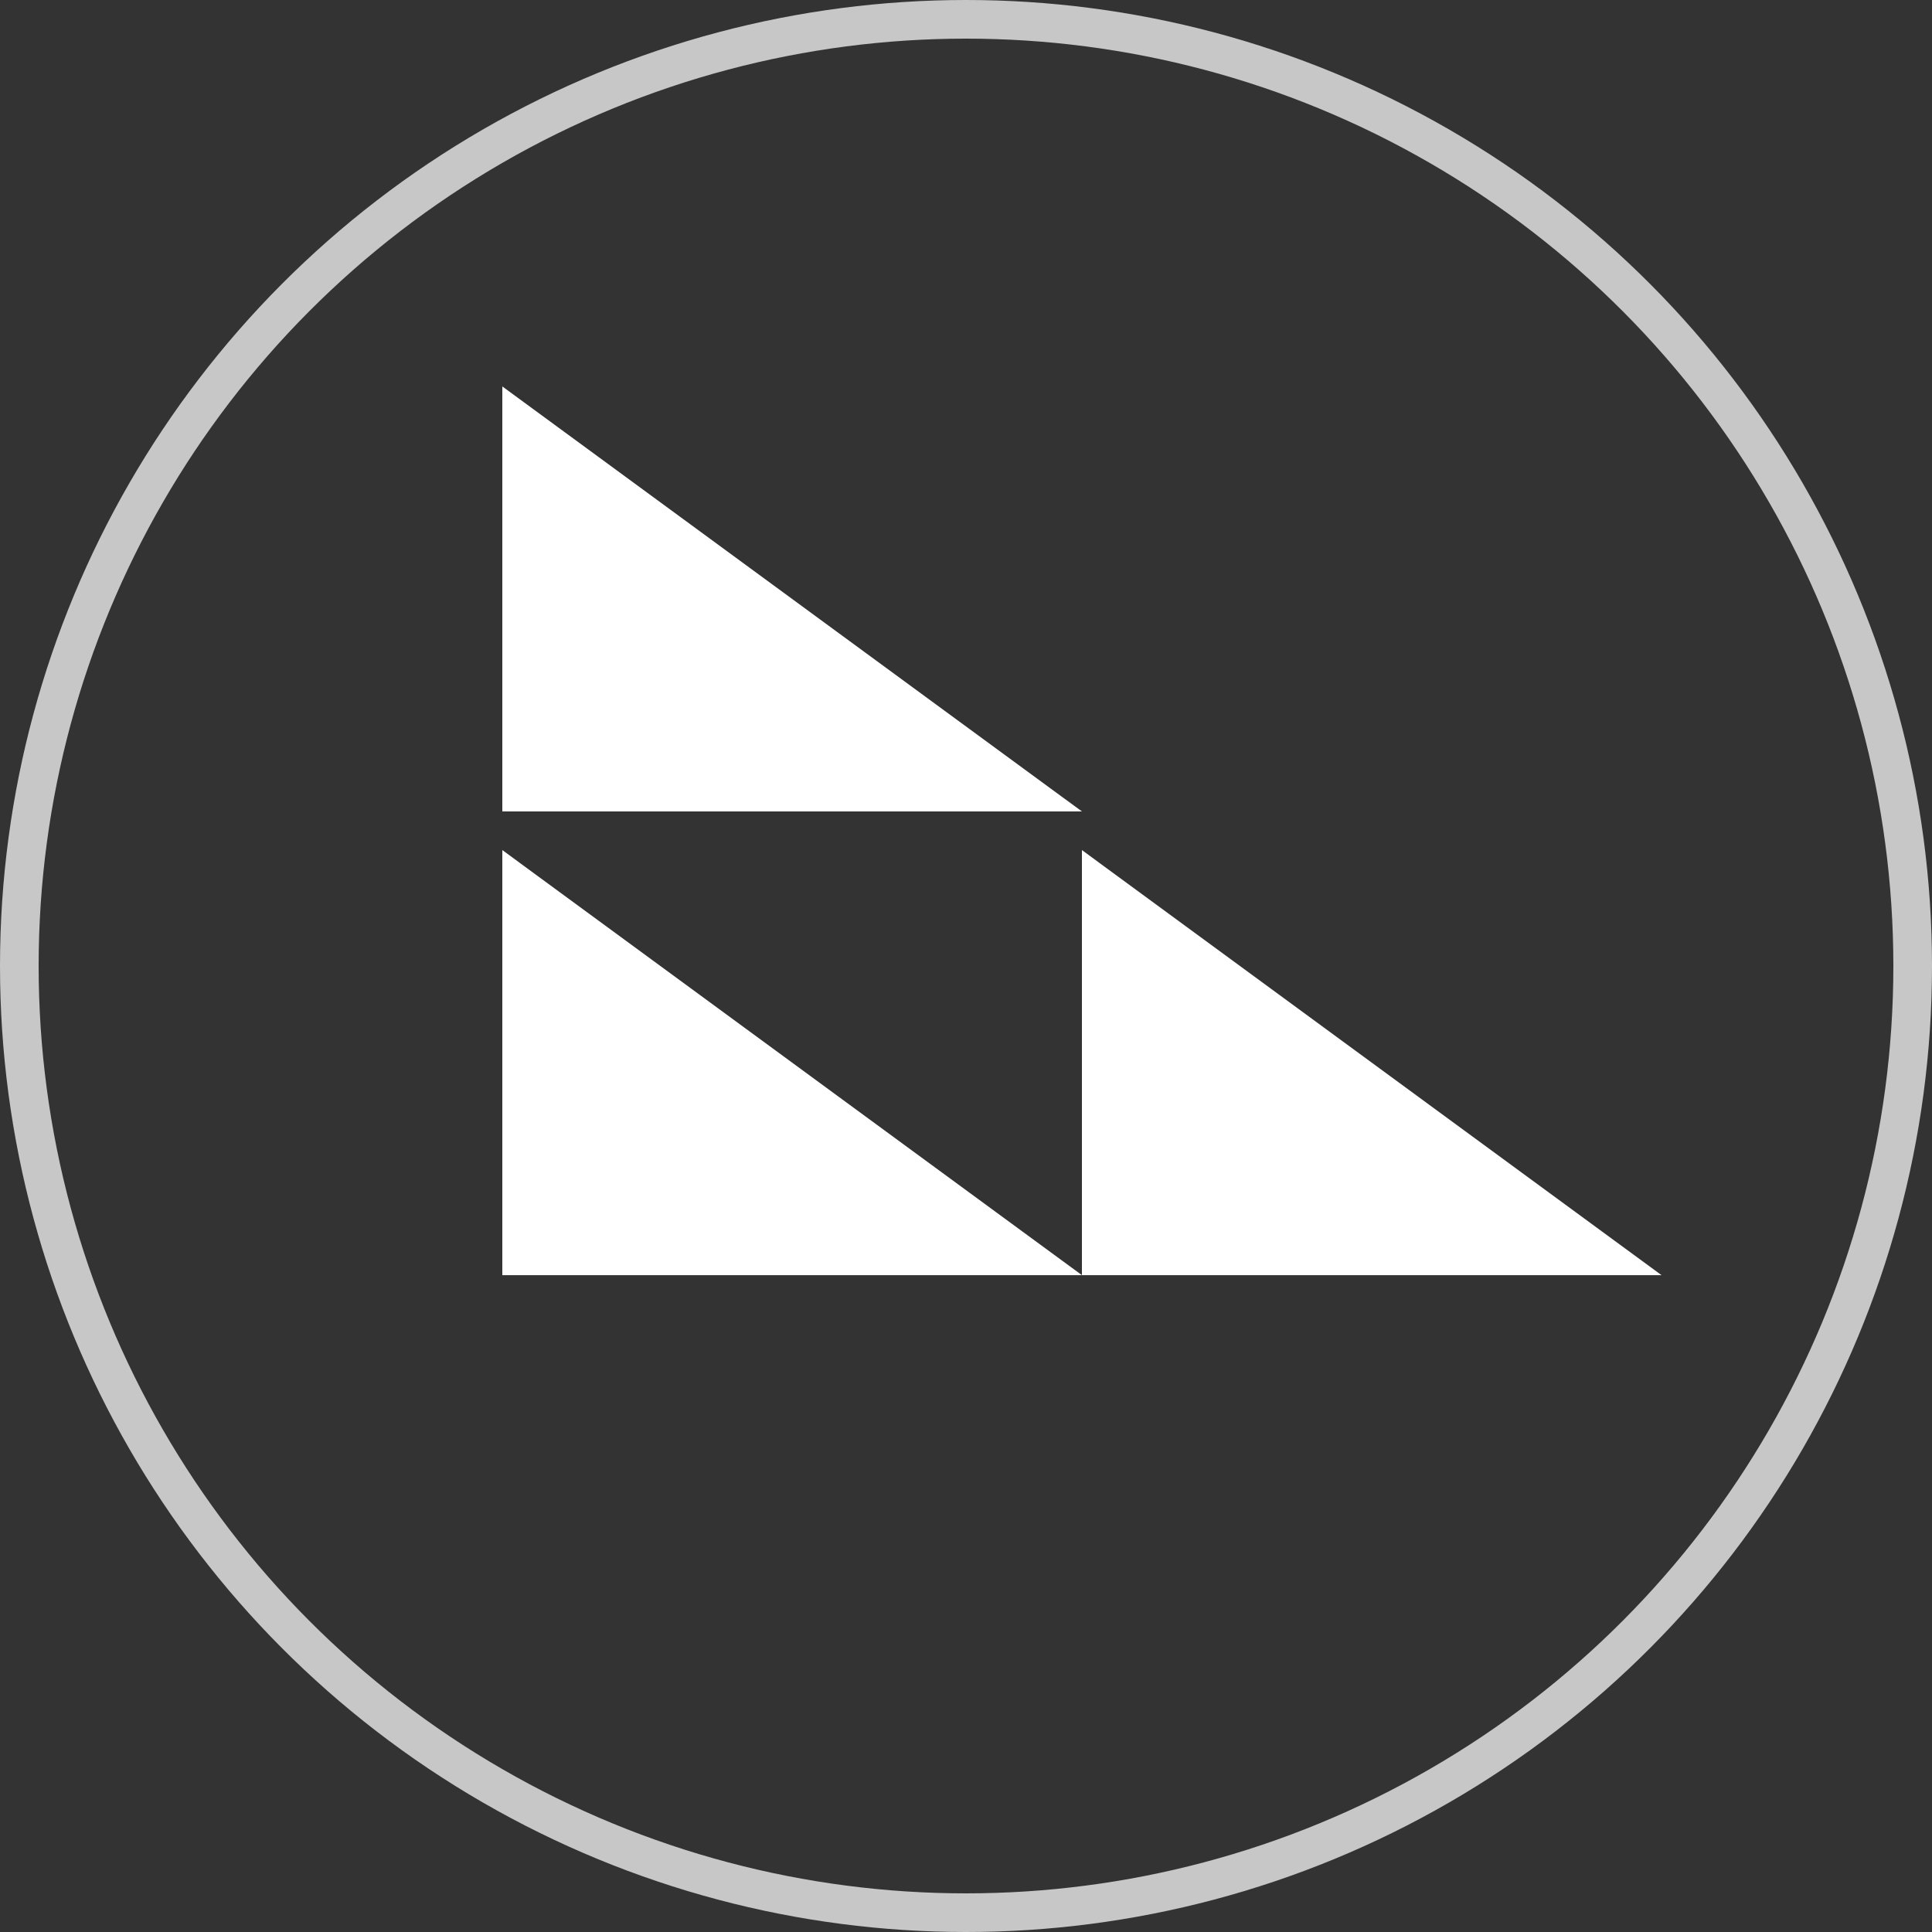
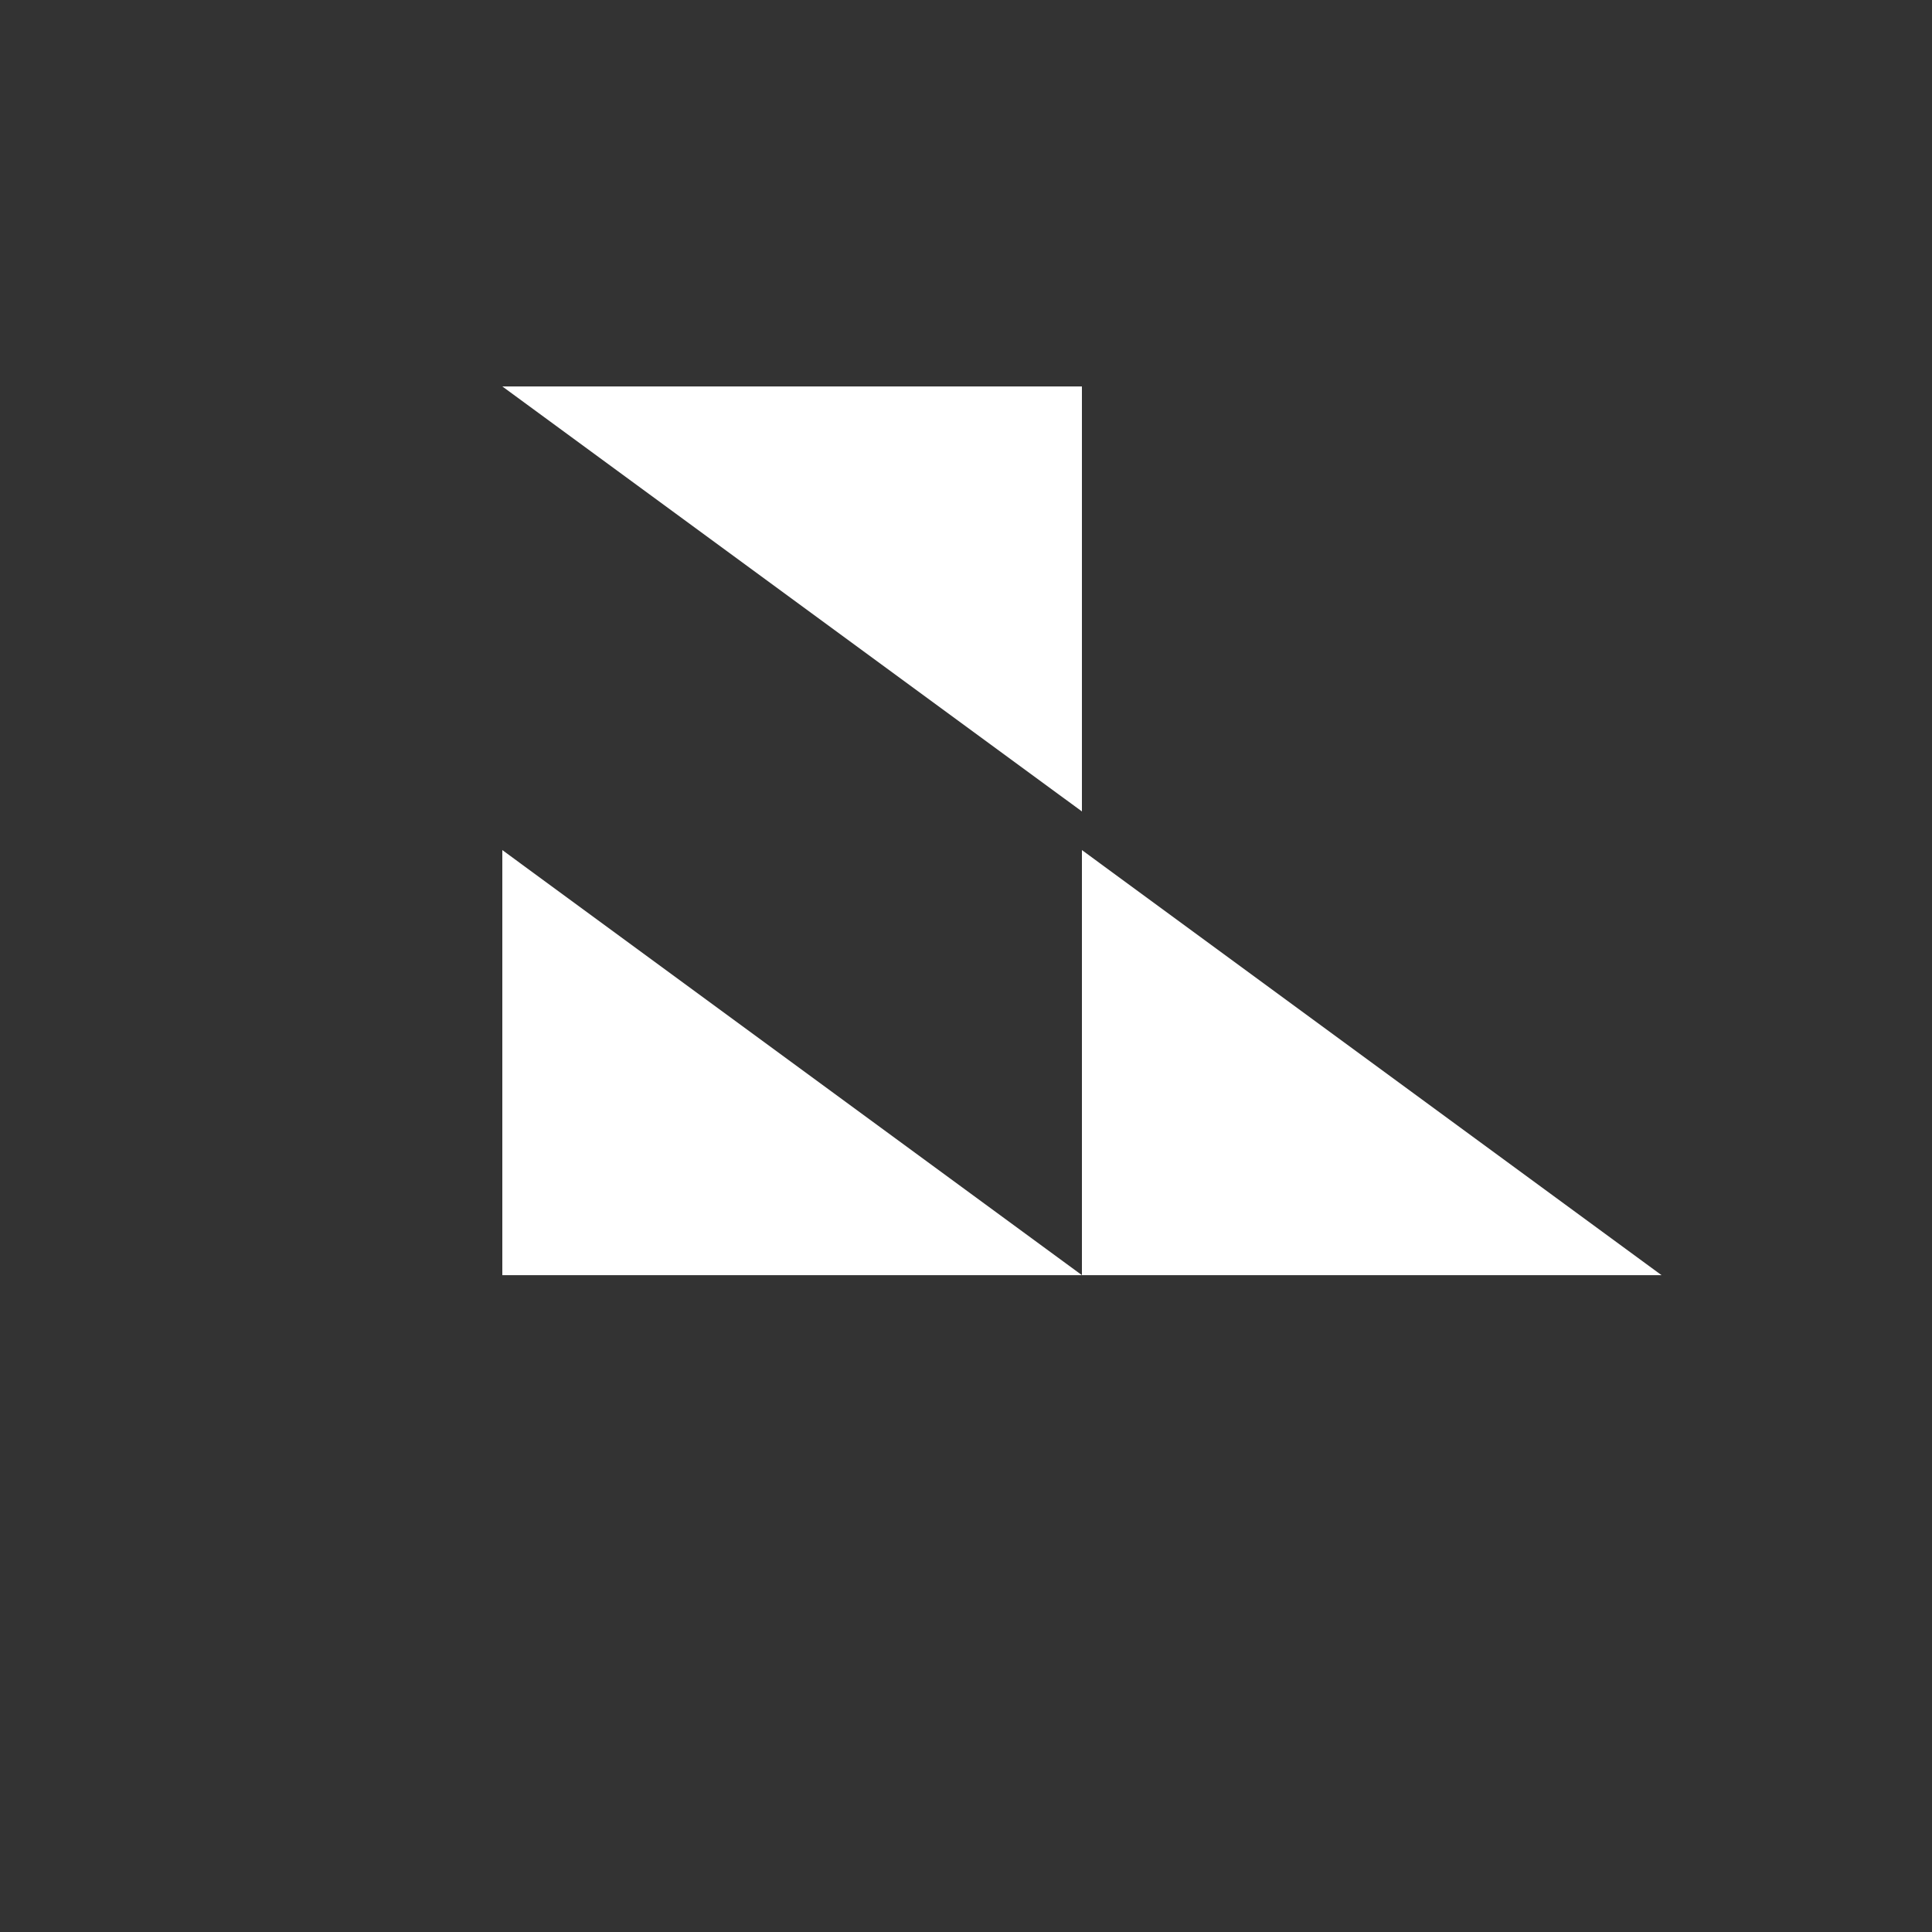
<svg xmlns="http://www.w3.org/2000/svg" width="50" height="50" viewBox="0 0 50 50" fill="none">
  <rect x="0" y="0" width="50" height="50" fill="#333333" stroke="none" />
-   <circle cx="25" cy="25" r="24.5" stroke="#C7C7C7" />
-   <path d="M13 10.001L28 21H13V10.001Z" fill="white" />
+   <path d="M13 10.001L28 21V10.001Z" fill="white" />
  <path d="M13 22L28 33.001H13V22Z" fill="white" />
  <path d="M28 22L43 33.001H28V22Z" fill="white" />
</svg>